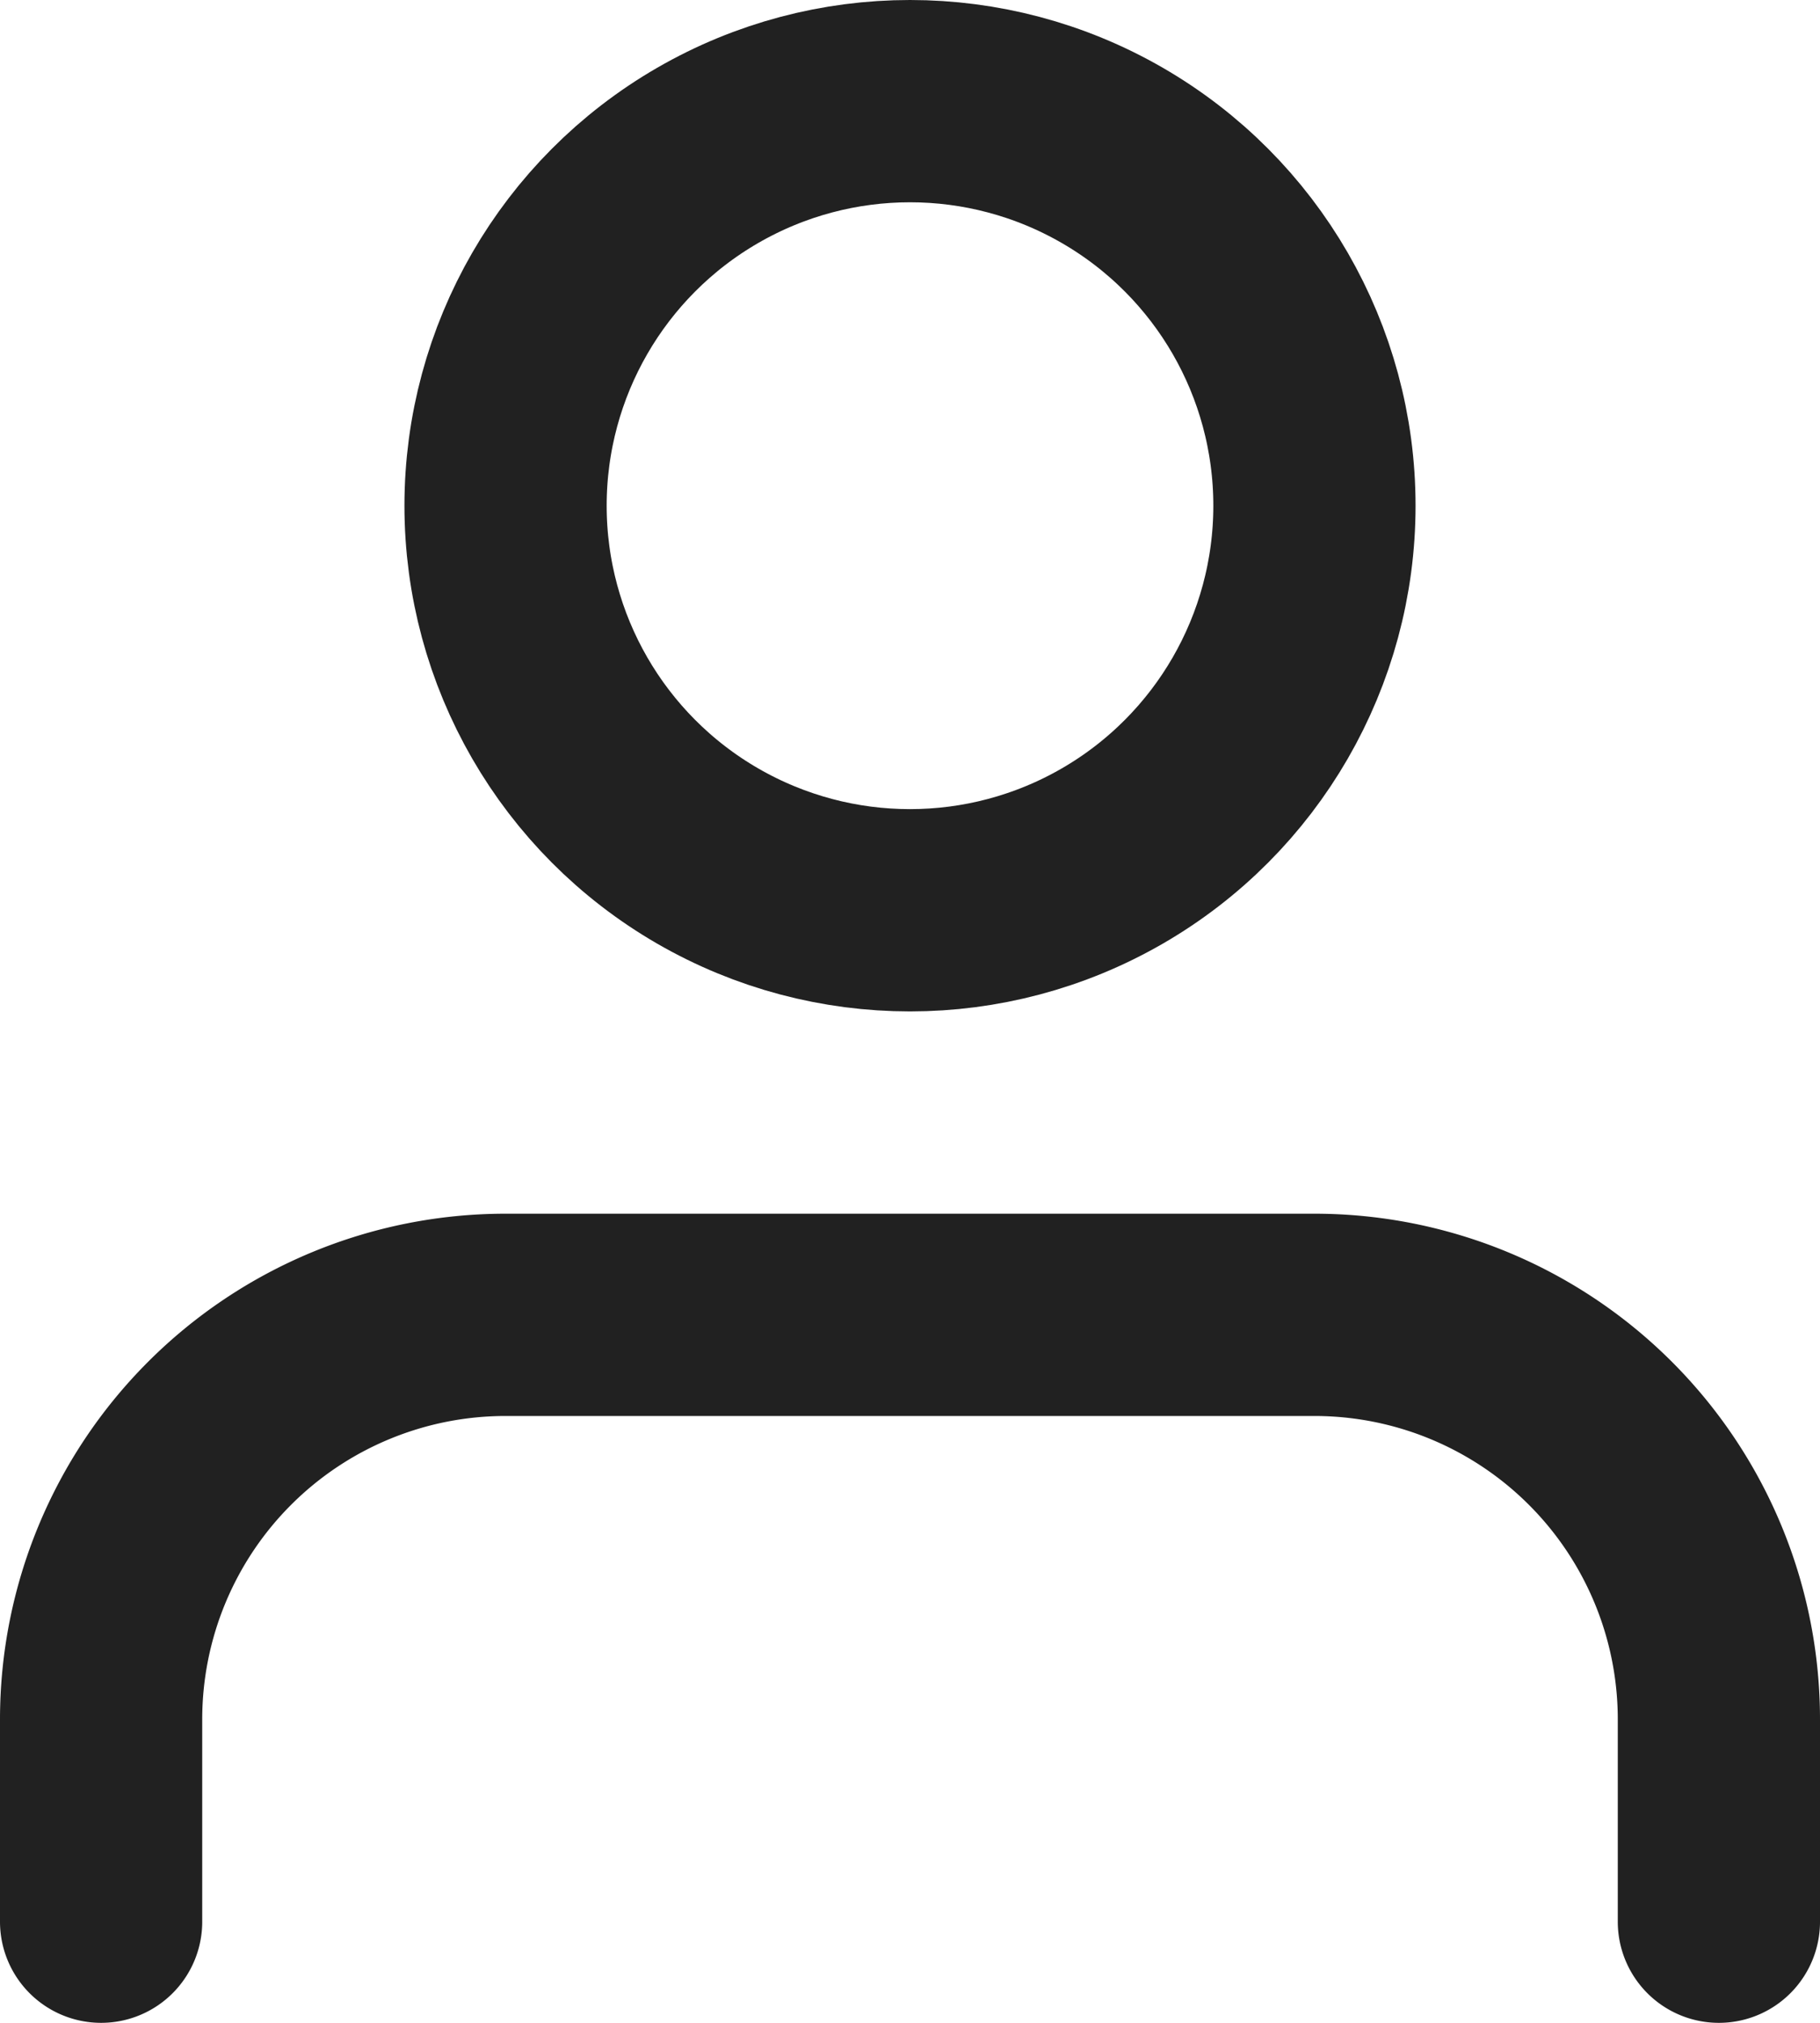
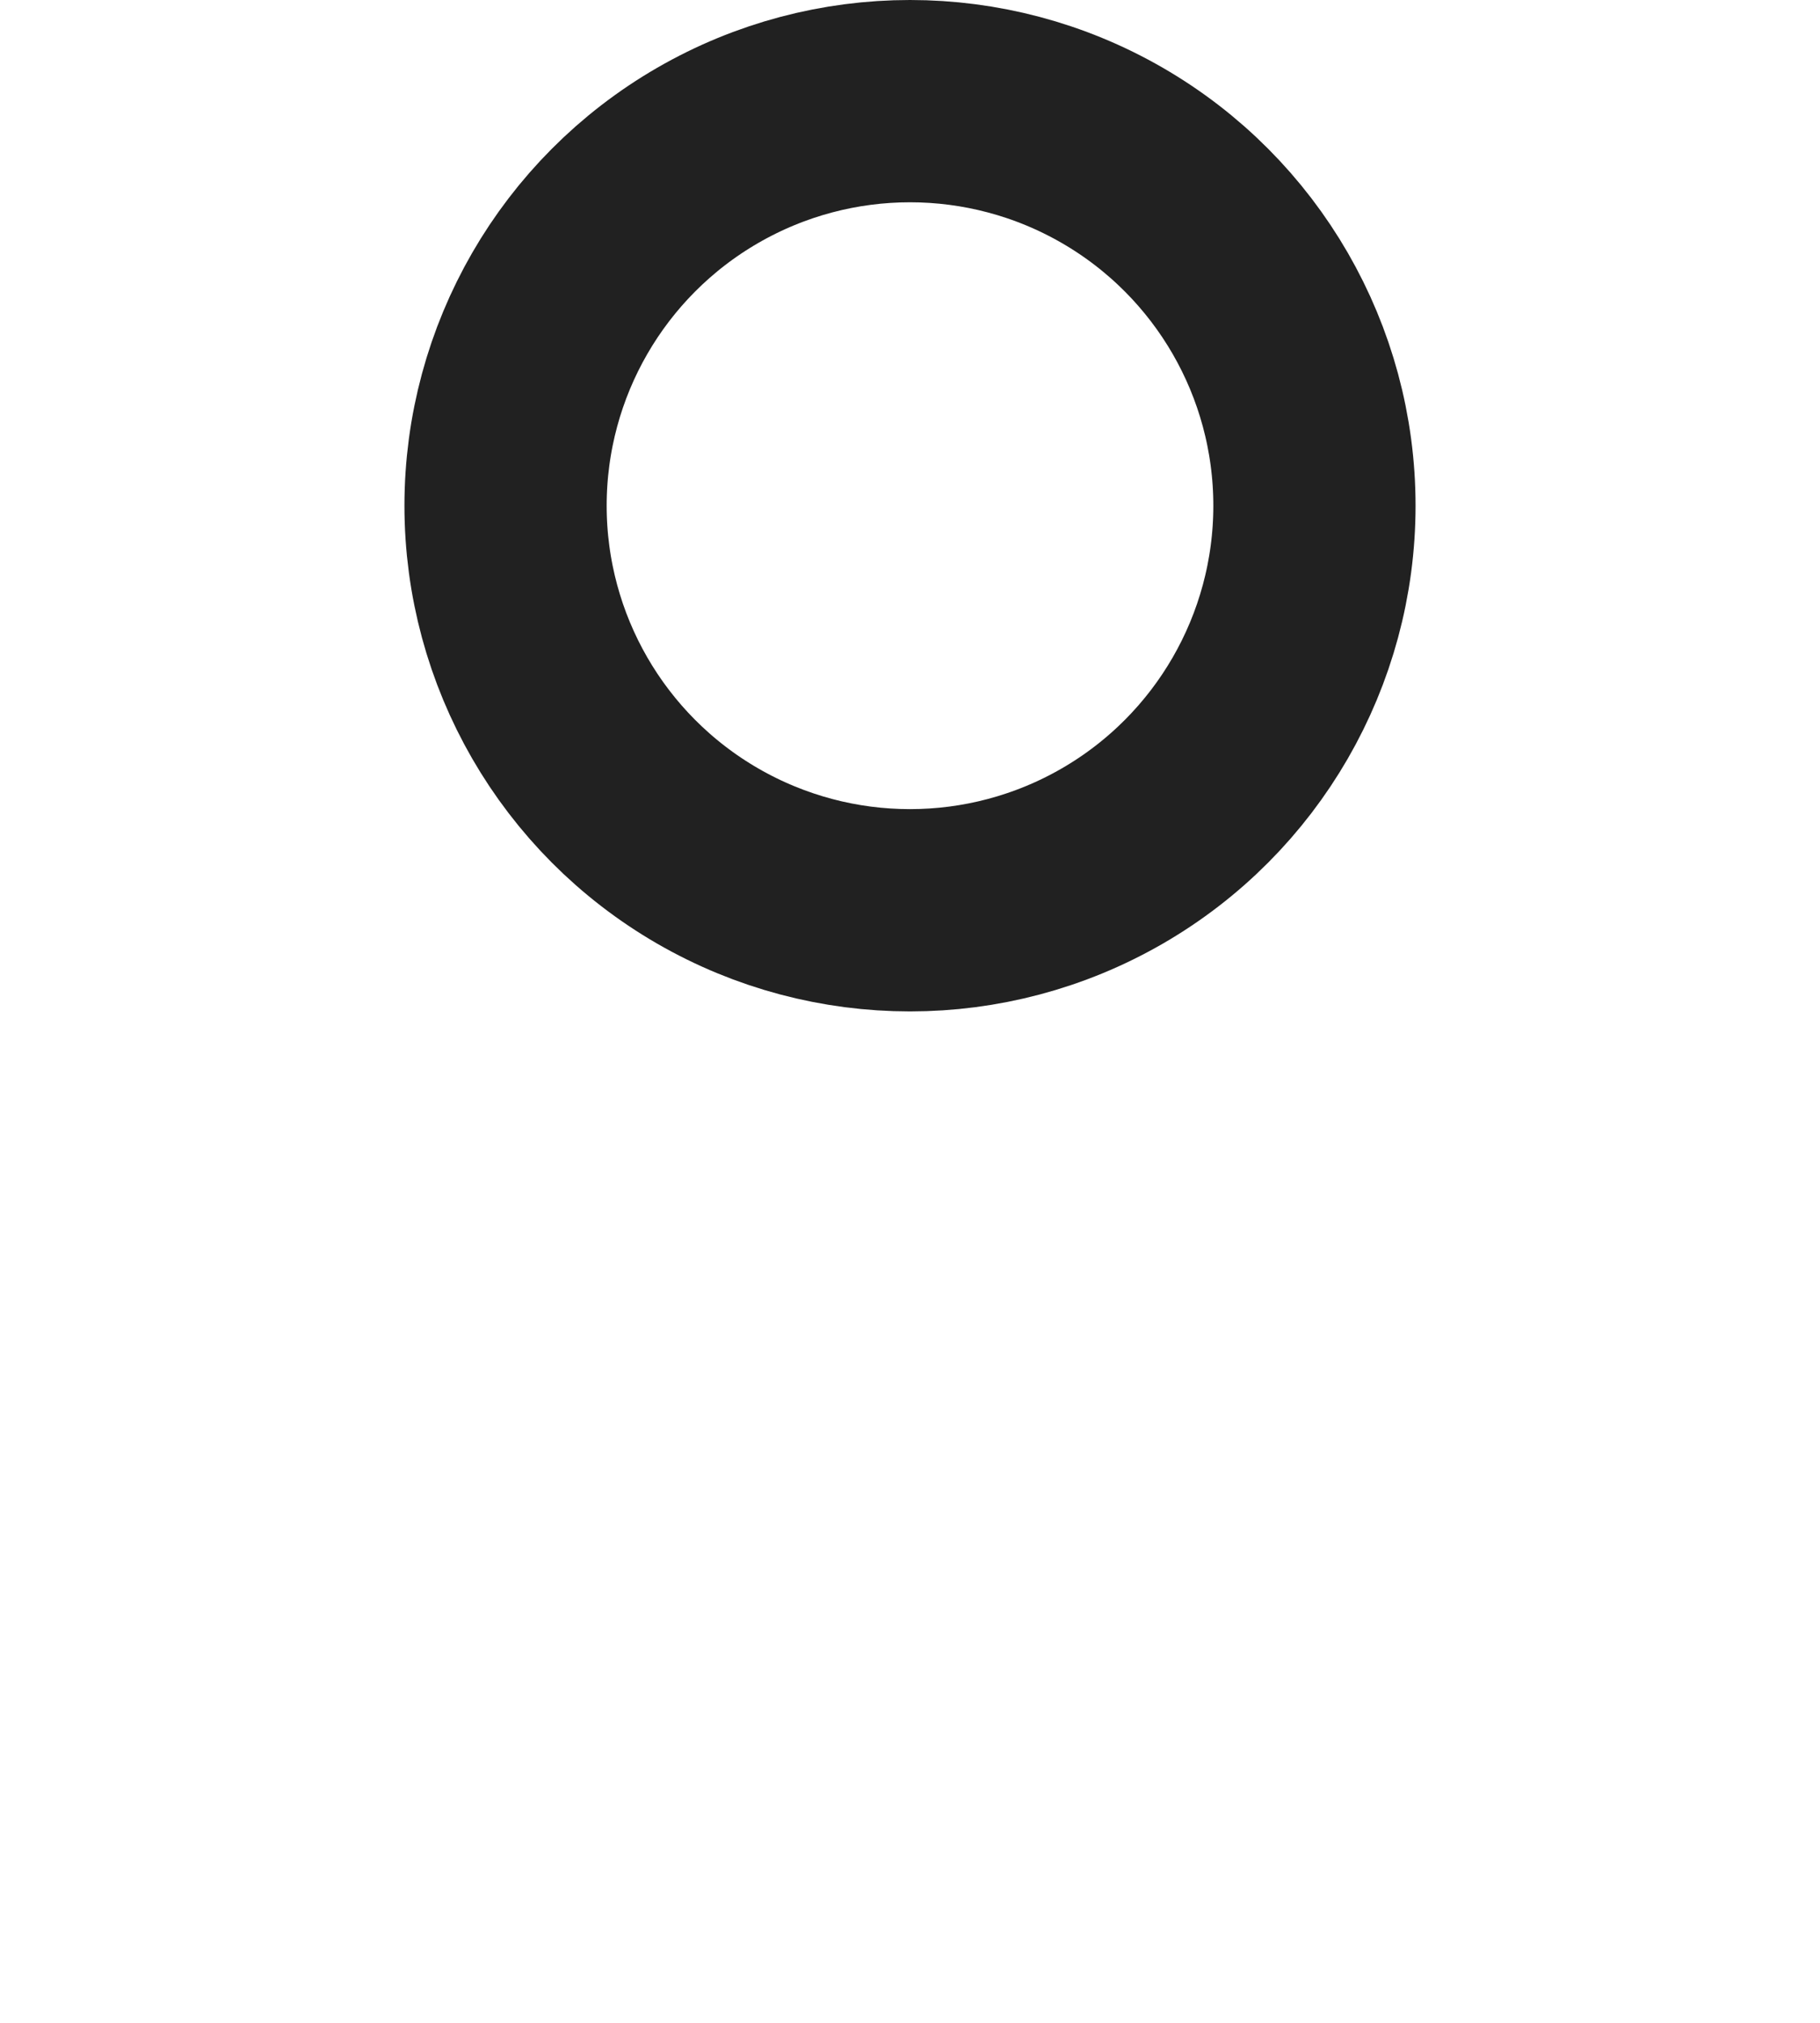
<svg xmlns="http://www.w3.org/2000/svg" width="18" height="20" viewBox="0 0 18 20">
  <g id="user" transform="translate(-3 -2)">
-     <path id="Tracé_55" data-name="Tracé 55" d="M20,21V19a4,4,0,0,0-4-4H8a4,4,0,0,0-4,4v2" fill="none" stroke="#212121" stroke-linecap="round" stroke-linejoin="round" stroke-width="2" />
    <circle id="Ellipse_1" data-name="Ellipse 1" cx="4" cy="4" r="4" transform="translate(8 3)" fill="none" stroke="#212121" stroke-linecap="round" stroke-linejoin="round" stroke-width="2" />
  </g>
</svg>